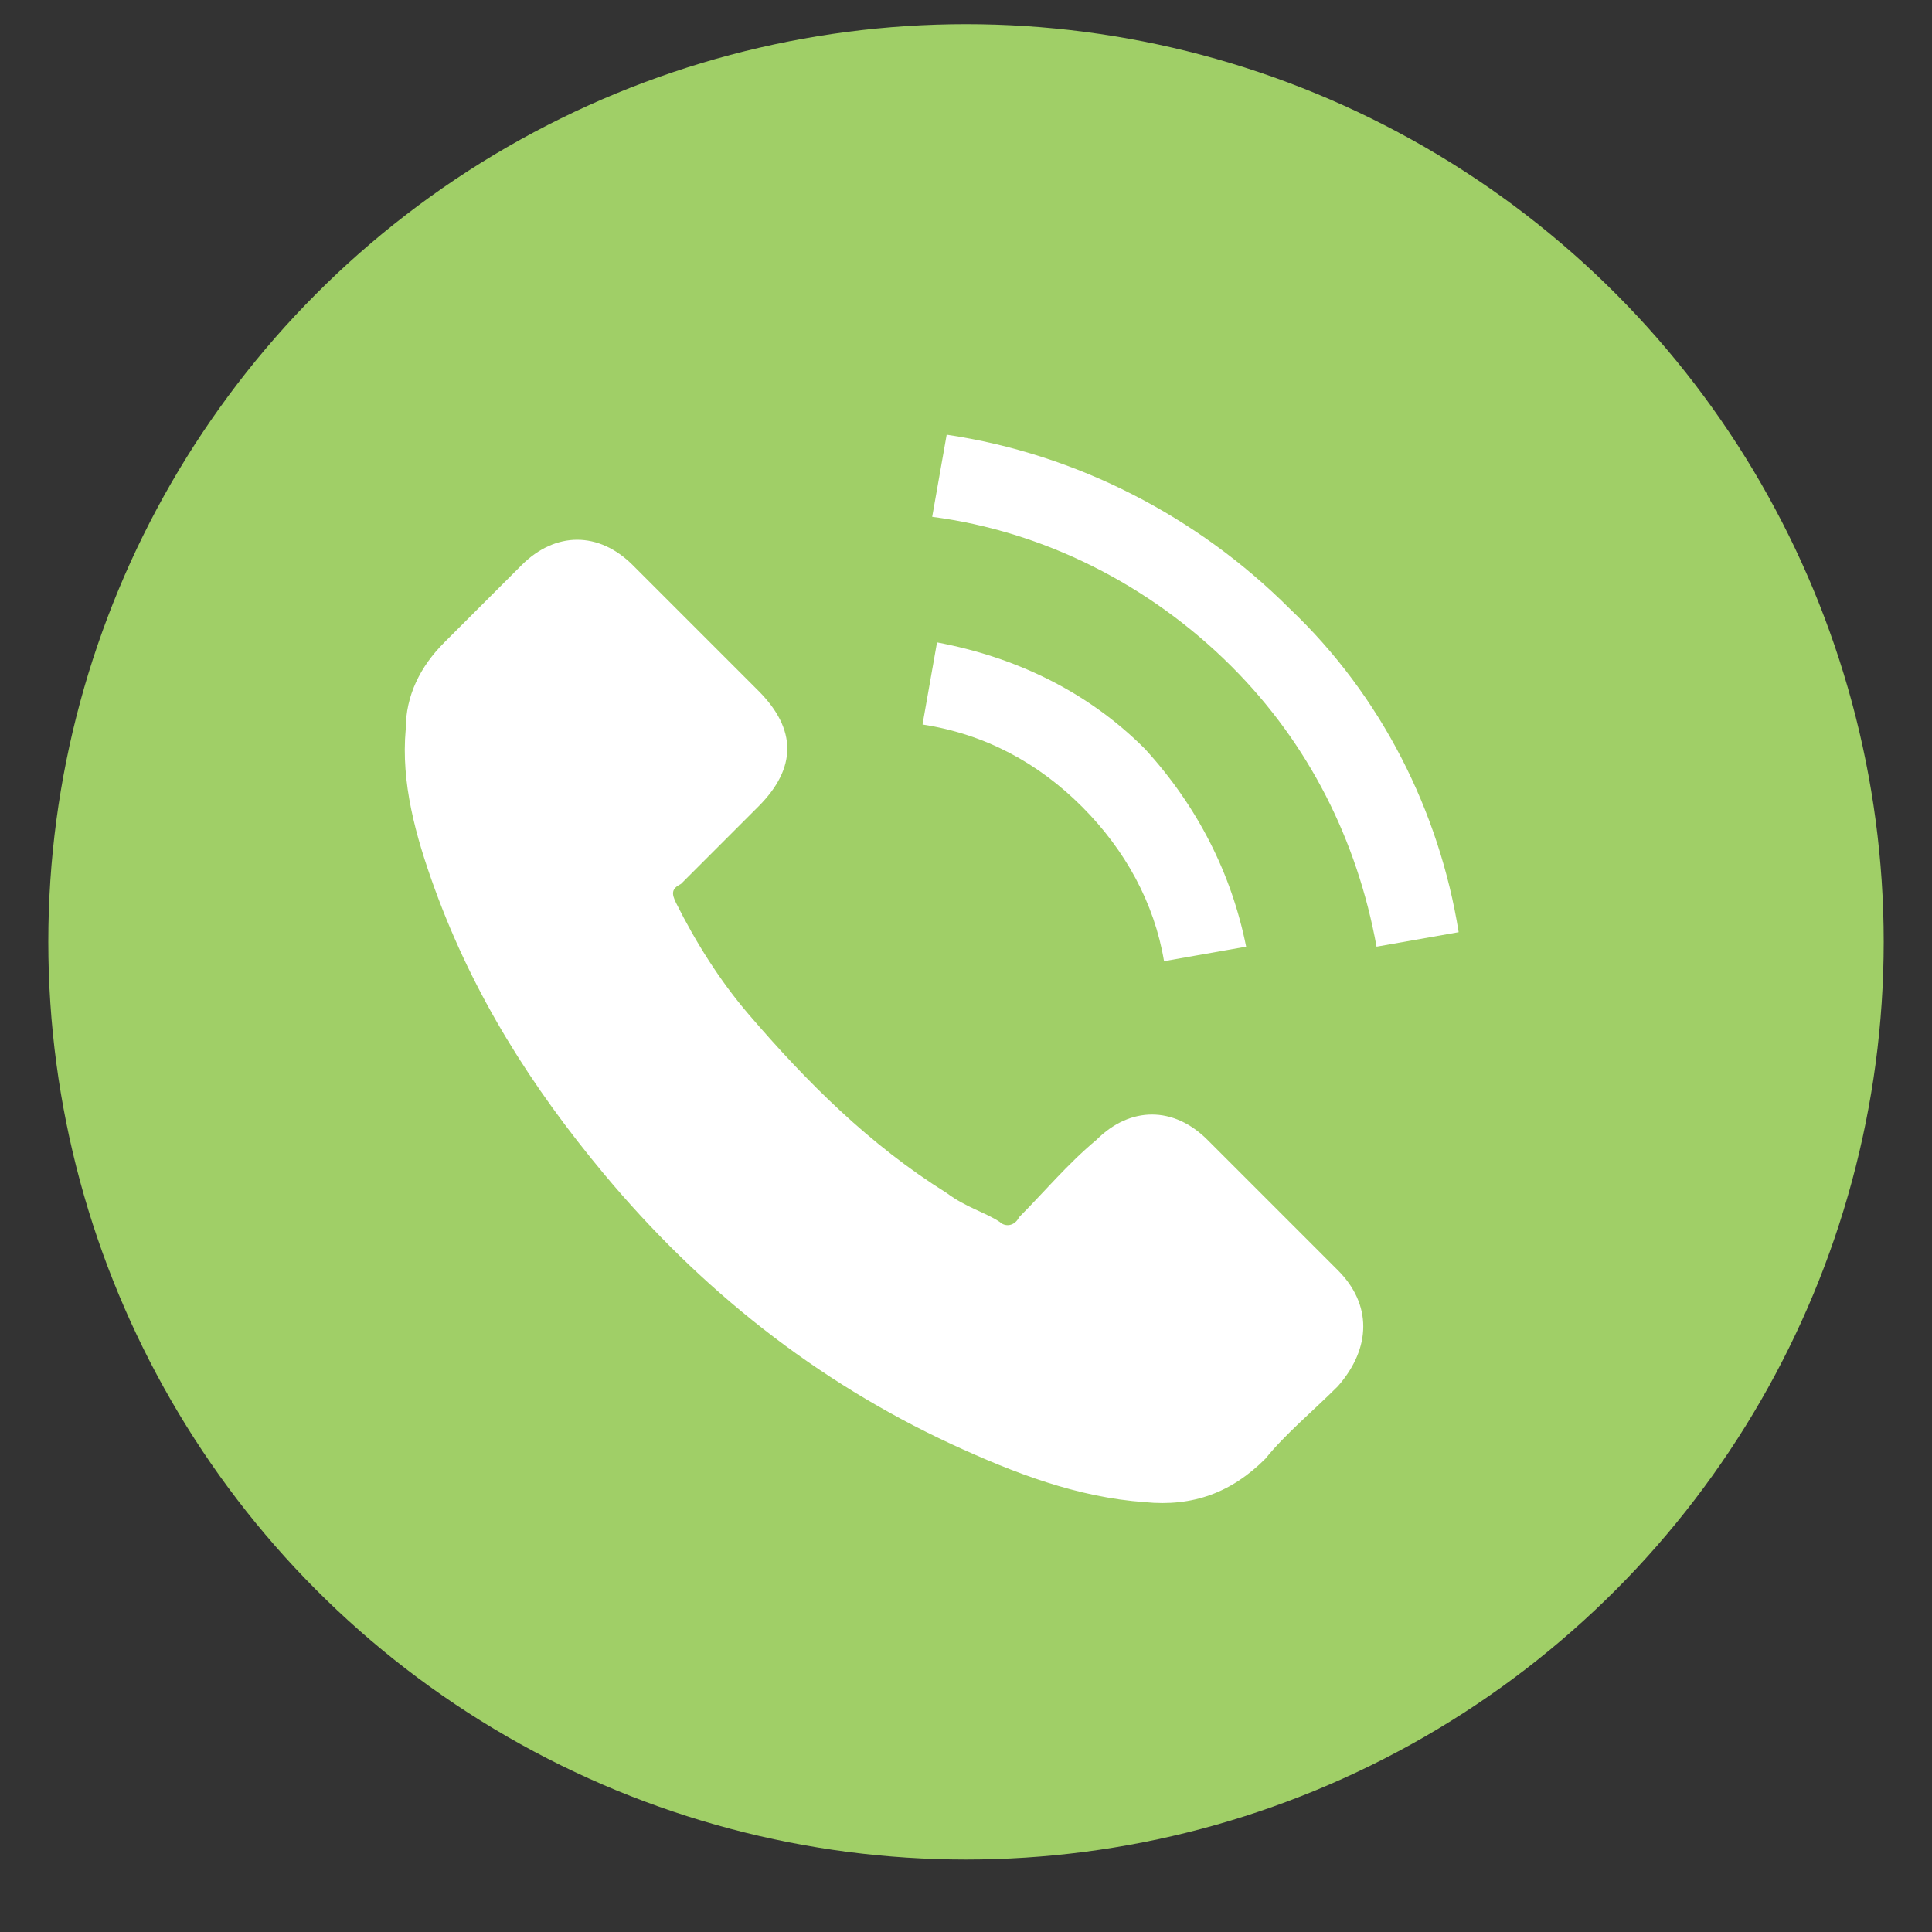
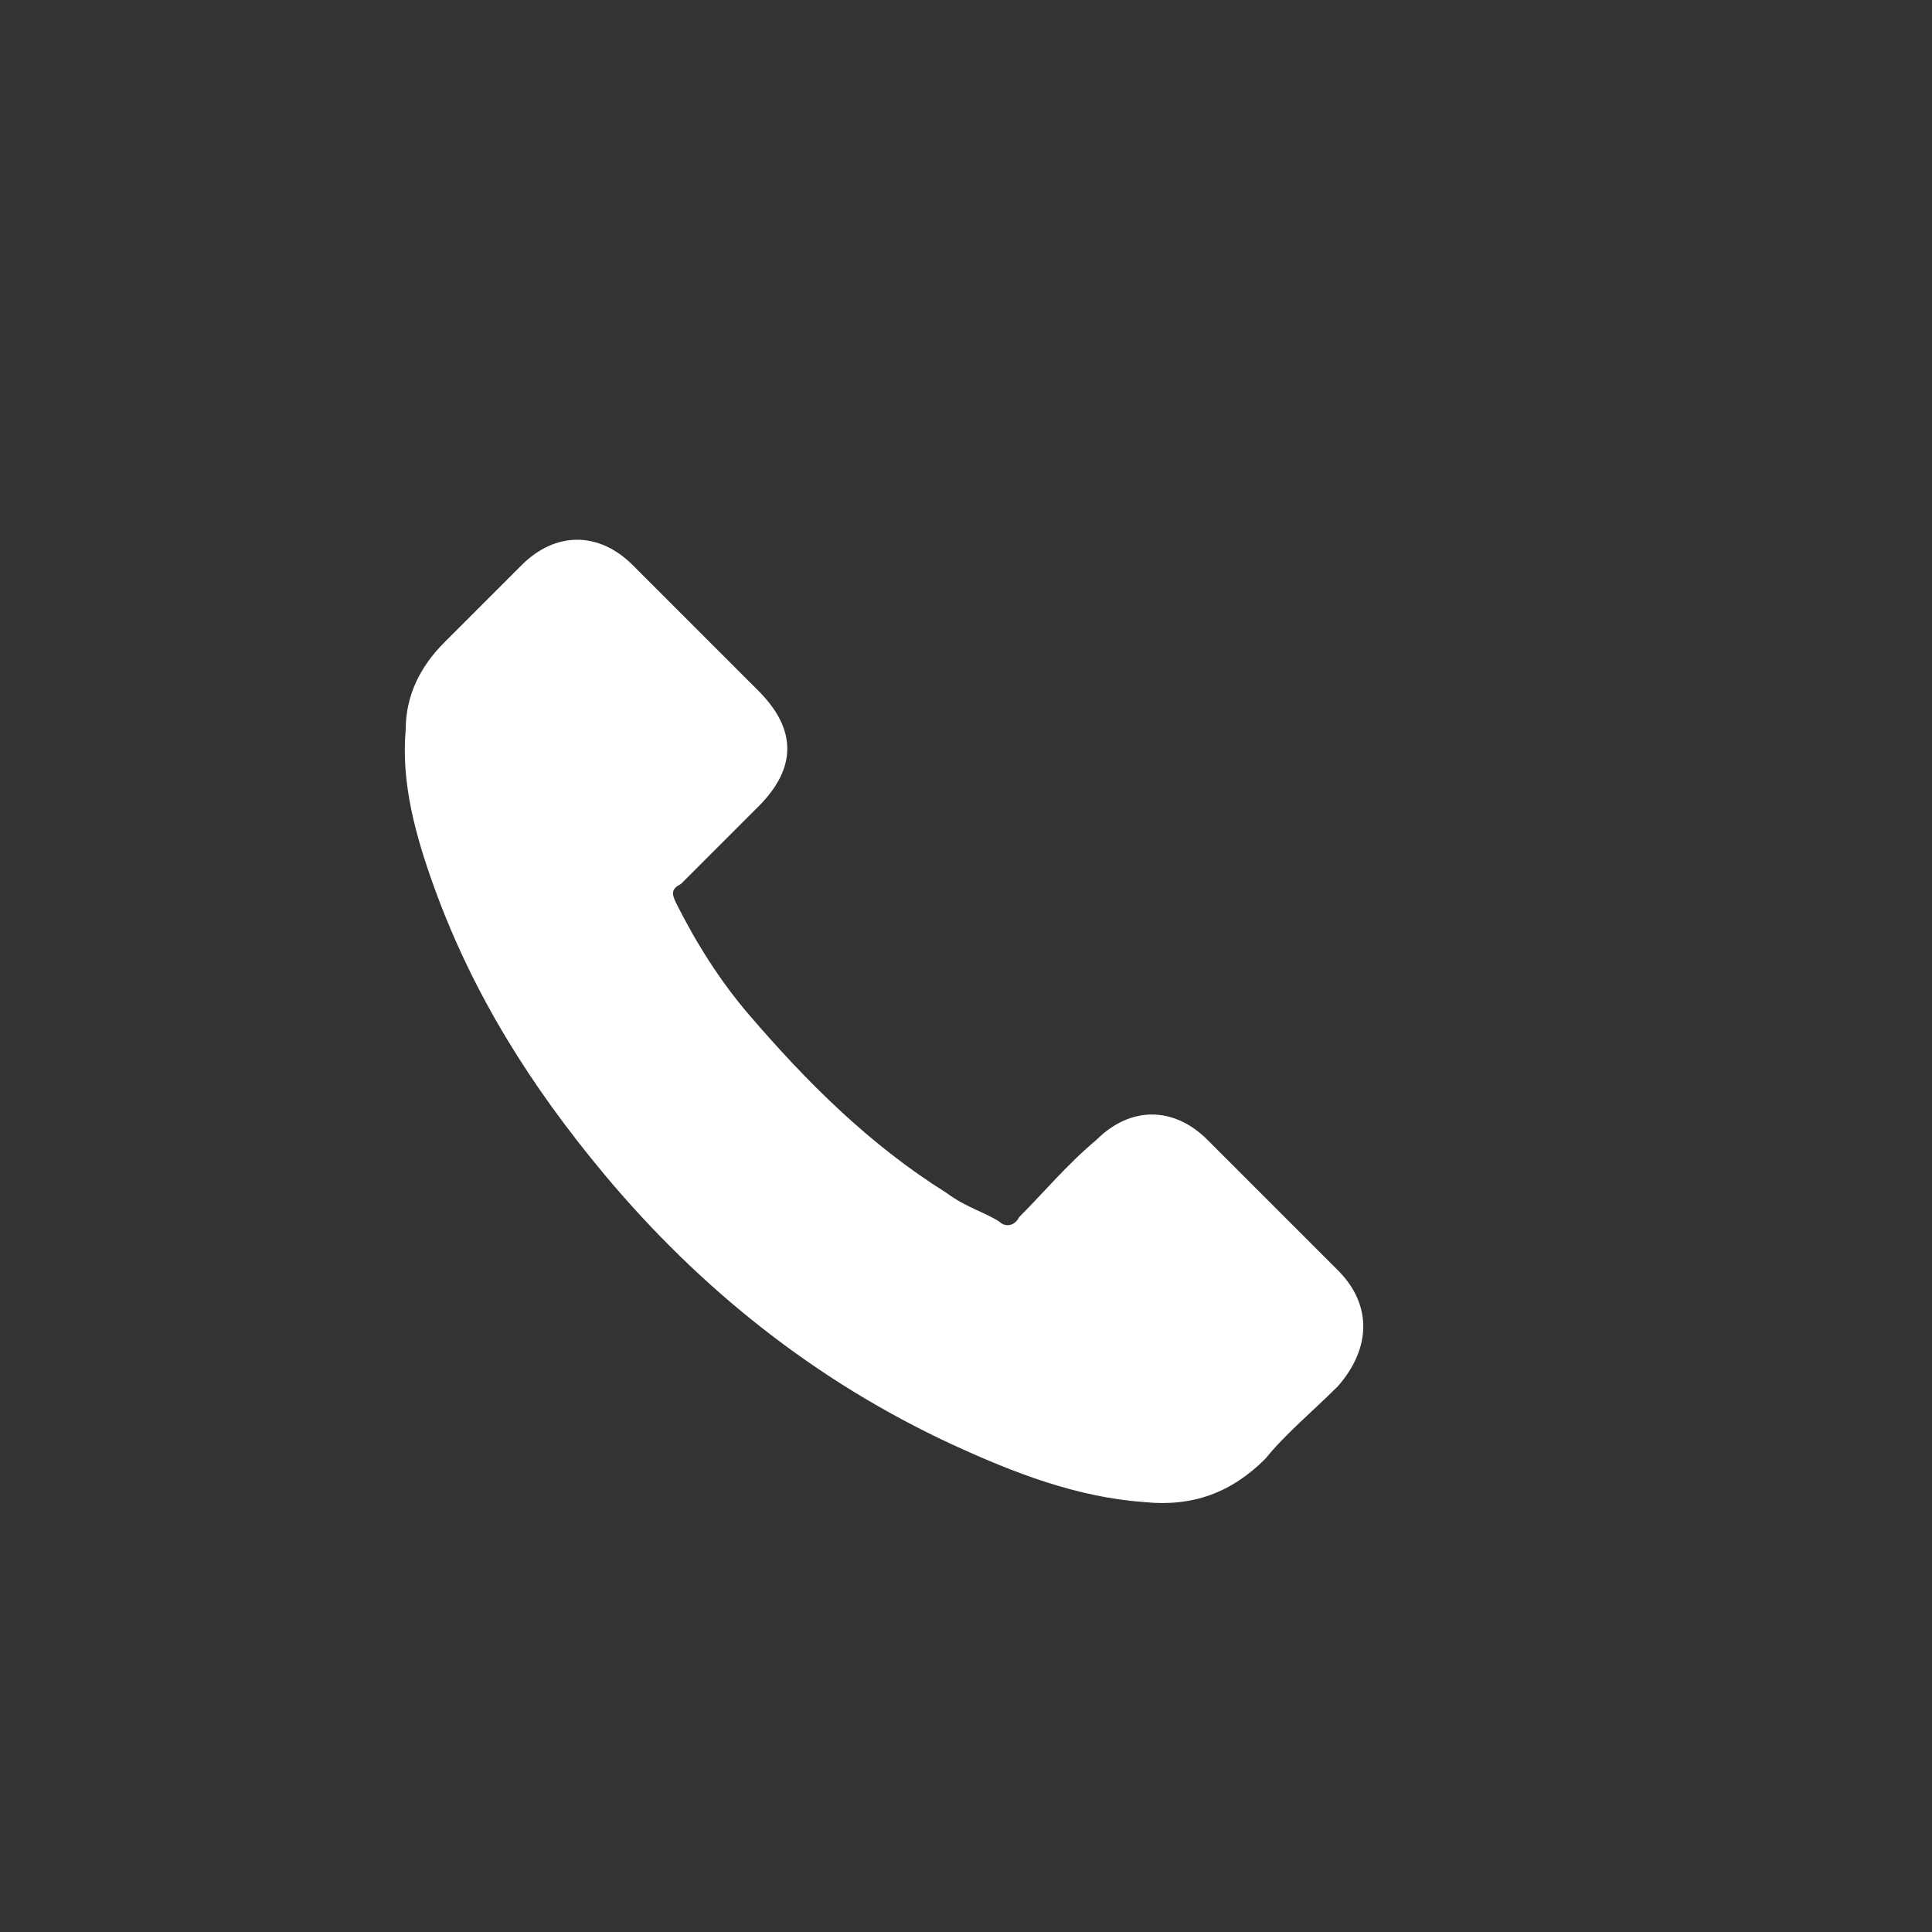
<svg xmlns="http://www.w3.org/2000/svg" version="1.1" x="0px" y="0px" width="40px" height="40px" viewBox="0 0 40 40" style="enable-background:new 0 0 40 40;" xml:space="preserve">
  <rect x="0" y="0" width="40" height="40" fill="#333333" stroke="none" />
  <style type="text/css">
	.st0{fill:#A0CF67;}
	.st1{fill:#FFFFFF;}
</style>
  <g id="icon_x5F_product_x5F_ethernet">
</g>
  <g id="icon_x5F_product_x5F_internet">
</g>
  <g id="icon_x5F_product_x5F_wavelength">
</g>
  <g id="icon_x5F_product_x5F_voice">
    <g>
-       <circle id="circle_1_" class="st0" cx="20" cy="19.5" r="19" />
      <g>
-         <path class="st1" d="M26.7,12.6c-1.9-1.9-4.4-3.2-7.1-3.6l-0.3,1.7c2.3,0.3,4.5,1.4,6.2,3.1c1.6,1.6,2.6,3.6,3,5.8l1.7-0.3     C29.8,16.8,28.6,14.4,26.7,12.6z" />
        <path class="st1" d="M25,23.6c-0.7-0.7-1.6-0.7-2.3,0c-0.6,0.5-1.1,1.1-1.6,1.6c-0.1,0.2-0.3,0.2-0.4,0.1     c-0.3-0.2-0.7-0.3-1.1-0.6c-1.6-1-2.9-2.3-4.1-3.7c-0.6-0.7-1.1-1.5-1.5-2.3c-0.1-0.2-0.1-0.3,0.1-0.4c0.5-0.5,1.1-1.1,1.6-1.6     c0.8-0.8,0.8-1.6,0-2.4c-0.4-0.4-0.8-0.8-1.3-1.3c-0.4-0.4-0.9-0.9-1.3-1.3c-0.7-0.7-1.6-0.7-2.3,0c-0.5,0.5-1.1,1.1-1.6,1.6     c-0.5,0.5-0.8,1.1-0.8,1.8c-0.1,1.1,0.2,2.2,0.6,3.3c0.8,2.2,2,4.1,3.5,5.9c2,2.4,4.4,4.3,7.2,5.6c1.3,0.6,2.6,1.1,4,1.2     c1,0.1,1.8-0.2,2.5-0.9c0.4-0.5,1-1,1.5-1.5c0.7-0.8,0.7-1.7,0-2.4C26.7,25.3,25.8,24.4,25,23.6z" />
-         <path class="st1" d="M24.1,19.9l1.7-0.3c-0.3-1.5-1-2.9-2.1-4.1c-1.2-1.2-2.7-1.9-4.3-2.2l-0.3,1.7c1.3,0.2,2.4,0.8,3.3,1.7     C23.3,17.6,23.9,18.7,24.1,19.9z" />
      </g>
    </g>
  </g>
</svg>